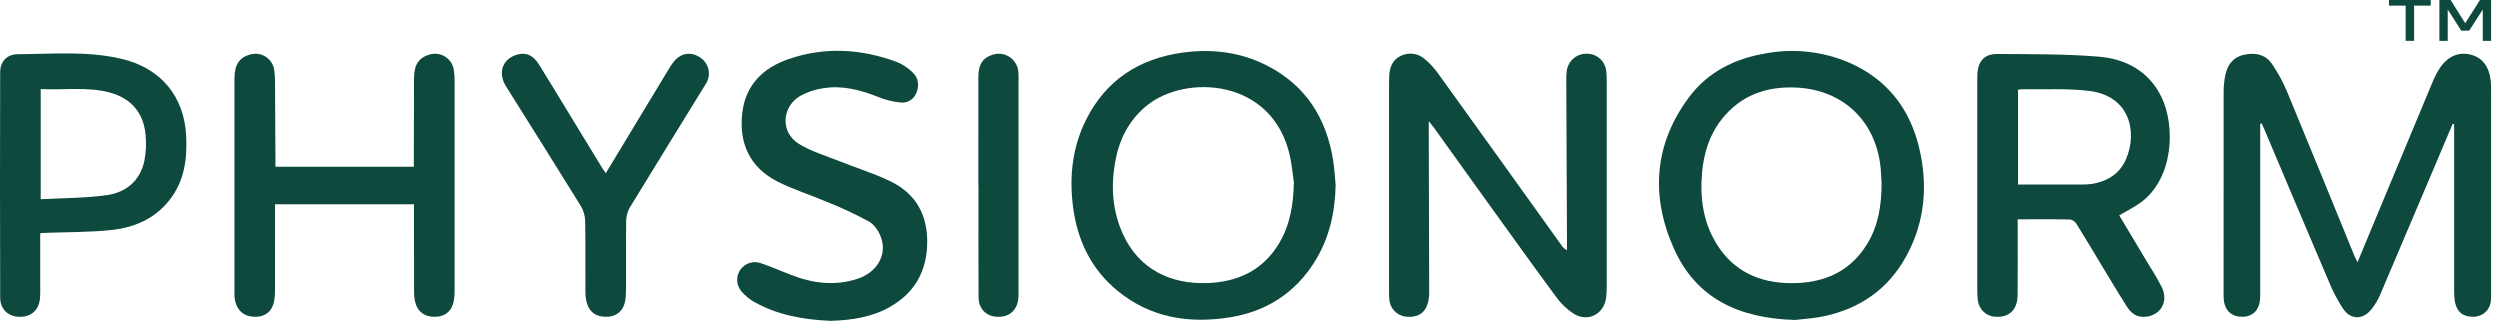
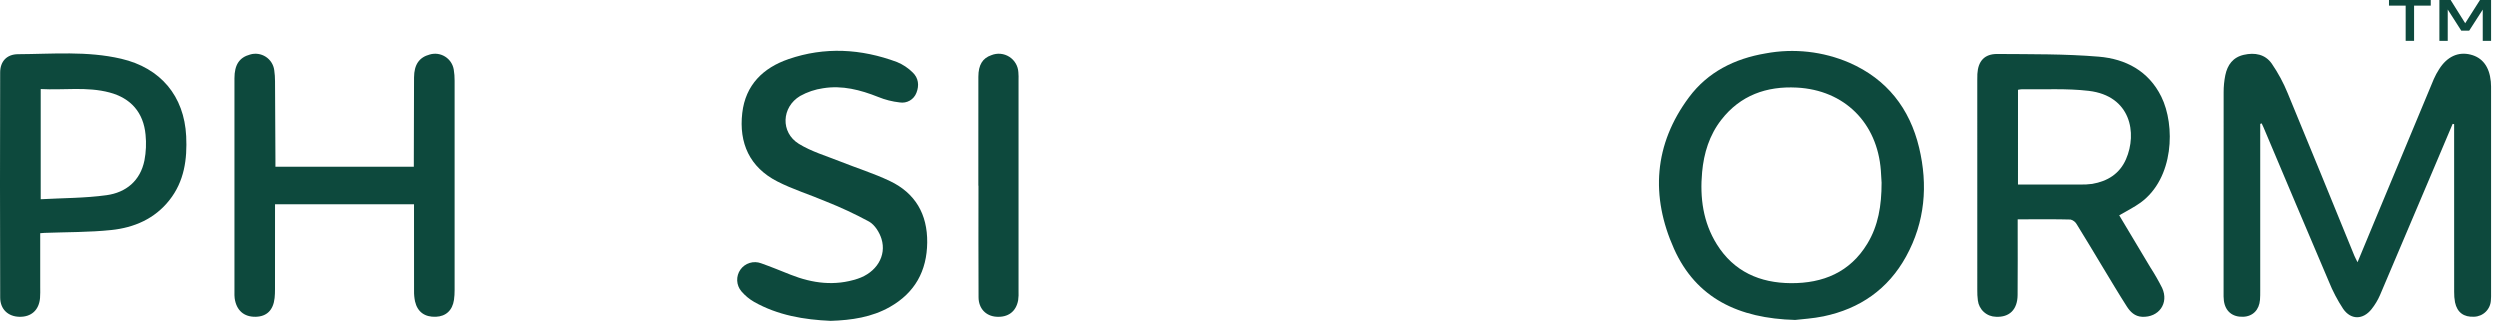
<svg xmlns="http://www.w3.org/2000/svg" width="187" height="24" viewBox="0 0 187 24" fill="none">
  <path d="M179.944 3.055V0.421H178.696V0H181.82V0.421H180.573V3.055H179.944Z" fill="#0D493D" />
  <path d="M182.466 3.055V0H183.307L184.397 1.738L185.503 0H186.333V3.055H185.709V0.718L184.695 2.295H184.104L183.09 0.71V3.055H182.466Z" fill="#0D493D" />
  <path d="M169.065 9.269V9.802C169.065 13.777 169.065 17.753 169.065 21.728C169.065 21.959 169.066 22.192 169.048 22.424C168.988 23.186 168.506 23.669 167.788 23.694C166.987 23.723 166.456 23.288 166.347 22.5C166.324 22.285 166.317 22.07 166.324 21.855C166.323 16.869 166.324 11.884 166.328 6.898C166.327 6.469 166.369 6.041 166.454 5.62C166.614 4.857 167.021 4.287 167.835 4.101C168.664 3.912 169.437 4.058 169.928 4.76C170.404 5.453 170.804 6.195 171.121 6.974C172.802 11.018 174.448 15.078 176.107 19.131C176.163 19.266 176.236 19.394 176.344 19.614C176.779 18.565 177.181 17.595 177.584 16.626C179.071 13.055 180.559 9.485 182.048 5.915C182.161 5.657 182.295 5.409 182.449 5.173C183.04 4.237 183.868 3.856 184.788 4.082C185.686 4.302 186.207 4.987 186.314 6.105C186.337 6.352 186.332 6.602 186.332 6.85C186.333 11.869 186.333 16.888 186.332 21.906C186.337 22.088 186.333 22.271 186.319 22.452C186.305 22.779 186.168 23.088 185.936 23.318C185.703 23.548 185.393 23.681 185.066 23.691C184.291 23.732 183.796 23.371 183.636 22.615C183.587 22.355 183.566 22.09 183.571 21.826C183.568 17.817 183.567 13.809 183.569 9.801V9.286L183.457 9.266C183.061 10.201 182.665 11.136 182.27 12.071C180.858 15.404 179.443 18.736 178.027 22.067C177.862 22.447 177.648 22.803 177.391 23.126C176.754 23.926 175.85 23.942 175.268 23.102C174.841 22.453 174.48 21.764 174.191 21.043C172.553 17.214 170.939 13.374 169.316 9.538C169.272 9.434 169.222 9.333 169.174 9.23L169.065 9.268" fill="#0D493D" />
-   <path d="M106.871 9.055C106.871 9.396 106.871 9.577 106.871 9.758C106.883 13.767 106.894 17.777 106.903 21.786C106.912 22.099 106.874 22.412 106.792 22.714C106.564 23.454 105.985 23.78 105.164 23.686C104.831 23.651 104.522 23.496 104.294 23.252C104.065 23.008 103.931 22.689 103.917 22.354C103.901 22.157 103.902 21.957 103.902 21.758C103.901 16.589 103.901 11.419 103.902 6.25C103.902 6.051 103.904 5.852 103.915 5.654C103.952 5.023 104.161 4.475 104.764 4.185C105.056 4.038 105.385 3.983 105.709 4.025C106.034 4.068 106.337 4.206 106.582 4.424C106.962 4.742 107.299 5.11 107.583 5.517C110.662 9.787 113.733 14.063 116.797 18.344C116.896 18.505 117.039 18.635 117.21 18.719C117.21 18.544 117.21 18.37 117.21 18.196C117.192 14.153 117.175 10.111 117.158 6.068C117.149 5.82 117.16 5.571 117.19 5.325C117.232 4.958 117.41 4.62 117.689 4.378C117.968 4.136 118.328 4.008 118.697 4.019C119.067 4.015 119.424 4.153 119.694 4.405C119.965 4.657 120.129 5.002 120.152 5.371C120.176 5.602 120.185 5.834 120.182 6.066C120.183 11.185 120.183 16.305 120.182 21.424C120.185 21.706 120.17 21.987 120.139 22.267C119.987 23.483 118.789 24.123 117.742 23.483C117.226 23.155 116.777 22.732 116.418 22.236C114.512 19.652 112.643 17.04 110.765 14.434C109.604 12.823 108.445 11.209 107.289 9.593C107.187 9.45 107.074 9.314 106.872 9.056" fill="#0D493D" />
  <path d="M134.275 23.932C130.048 23.817 126.876 22.31 125.217 18.612C123.456 14.685 123.706 10.795 126.346 7.263C127.756 5.377 129.76 4.385 132.064 3.995C134.177 3.6 136.36 3.843 138.335 4.693C141.139 5.922 142.848 8.11 143.55 11.044C144.222 13.854 143.991 16.61 142.578 19.181C141.23 21.632 139.121 23.094 136.399 23.661C135.611 23.825 134.797 23.868 134.275 23.932ZM140.743 13.664C140.732 13.482 140.715 13.118 140.688 12.754C140.422 9.187 137.964 6.734 134.396 6.551C132.138 6.435 130.18 7.125 128.748 8.968C127.859 10.114 127.448 11.454 127.318 12.877C127.144 14.782 127.386 16.619 128.418 18.274C129.692 20.318 131.642 21.167 133.964 21.18C136.356 21.194 138.379 20.37 139.677 18.227C140.491 16.884 140.743 15.392 140.743 13.665" fill="#0D493D" />
-   <path d="M99.906 13.849C99.864 15.896 99.429 17.83 98.338 19.575C96.864 21.931 94.705 23.305 91.987 23.738C88.924 24.225 86.039 23.769 83.571 21.734C81.581 20.093 80.562 17.915 80.252 15.389C79.977 13.14 80.225 10.958 81.26 8.916C82.755 5.968 85.221 4.385 88.45 3.936C90.651 3.631 92.788 3.893 94.777 4.908C97.681 6.39 99.226 8.857 99.724 12.026C99.819 12.628 99.848 13.241 99.907 13.85M96.781 13.636C96.688 13 96.63 12.354 96.497 11.726C95.253 5.856 88.682 5.518 85.767 7.906C84.421 9.009 83.706 10.454 83.41 12.144C83.084 14.002 83.217 15.814 84.005 17.534C85.206 20.159 87.578 21.256 90.25 21.175C92.58 21.105 94.497 20.223 95.713 18.136C96.521 16.75 96.751 15.222 96.781 13.636Z" fill="#0D493D" />
  <path d="M158.518 16.106C159.281 17.382 160.062 18.683 160.839 19.987C161.162 20.487 161.459 21.004 161.727 21.535C162.251 22.677 161.484 23.754 160.23 23.696C159.685 23.67 159.345 23.328 159.084 22.921C158.469 21.96 157.888 20.977 157.296 20.002C156.645 18.926 156.004 17.844 155.34 16.777C155.291 16.69 155.225 16.613 155.146 16.552C155.067 16.491 154.976 16.446 154.879 16.421C153.771 16.39 152.661 16.404 151.551 16.404H150.923V16.953C150.923 18.659 150.933 20.365 150.917 22.071C150.906 23.161 150.302 23.746 149.296 23.694C148.961 23.688 148.64 23.561 148.392 23.336C148.143 23.112 147.984 22.805 147.944 22.473C147.91 22.21 147.896 21.946 147.901 21.681C147.899 16.448 147.899 11.214 147.9 5.981C147.9 5.832 147.899 5.683 147.907 5.534C147.96 4.576 148.436 4.03 149.4 4.038C151.93 4.058 154.47 4.029 156.988 4.239C158.99 4.406 160.713 5.301 161.666 7.231C162.725 9.378 162.618 13.336 160.113 15.157C159.636 15.503 159.099 15.764 158.517 16.106M150.945 13.805C152.516 13.805 154.037 13.808 155.557 13.803C155.872 13.813 156.186 13.797 156.498 13.755C157.641 13.559 158.548 13.003 159.025 11.908C159.877 9.953 159.383 7.169 156.243 6.797C154.593 6.601 152.908 6.704 151.239 6.676C151.14 6.682 151.042 6.696 150.946 6.717L150.945 13.805Z" fill="#0D493D" />
  <path d="M20.603 12.47H30.954C30.954 12.264 30.954 12.086 30.954 11.909C30.959 9.872 30.958 7.834 30.97 5.797C30.976 4.826 31.357 4.286 32.152 4.075C32.344 4.02 32.545 4.006 32.743 4.033C32.94 4.061 33.13 4.131 33.298 4.237C33.467 4.343 33.611 4.484 33.722 4.65C33.833 4.816 33.907 5.004 33.94 5.2C33.986 5.478 34.008 5.759 34.005 6.04C34.009 11.257 34.009 16.475 34.005 21.692C34.007 21.94 33.991 22.188 33.957 22.434C33.841 23.216 33.353 23.664 32.605 23.694C31.776 23.728 31.227 23.335 31.045 22.547C30.991 22.288 30.966 22.024 30.971 21.759C30.965 19.789 30.968 17.817 30.968 15.846V15.278H20.572V15.829C20.572 17.767 20.571 19.705 20.57 21.643C20.572 21.858 20.562 22.073 20.541 22.288C20.443 23.2 19.955 23.679 19.12 23.695C18.243 23.711 17.677 23.211 17.552 22.303C17.537 22.155 17.532 22.006 17.537 21.857C17.537 16.523 17.537 11.19 17.537 5.857C17.537 4.843 17.903 4.296 18.709 4.078C18.904 4.02 19.109 4.005 19.311 4.034C19.512 4.063 19.705 4.135 19.877 4.245C20.048 4.355 20.193 4.501 20.303 4.672C20.413 4.844 20.484 5.037 20.512 5.239C20.553 5.517 20.573 5.798 20.572 6.08C20.585 8.018 20.596 9.955 20.602 11.893C20.604 12.072 20.602 12.252 20.602 12.47" fill="#0D493D" />
  <path d="M62.131 23.999C60.154 23.914 58.19 23.589 56.402 22.578C56.045 22.372 55.726 22.106 55.458 21.793C55.267 21.57 55.156 21.289 55.142 20.995C55.128 20.702 55.212 20.412 55.381 20.171C55.55 19.931 55.794 19.753 56.075 19.667C56.356 19.58 56.657 19.589 56.932 19.693C57.68 19.958 58.414 20.261 59.151 20.553C60.784 21.198 62.447 21.41 64.146 20.852C65.549 20.392 66.333 19.142 65.935 17.865C65.784 17.379 65.436 16.823 65.016 16.58C63.974 16.015 62.9 15.513 61.798 15.077C60.584 14.558 59.306 14.17 58.137 13.569C56.075 12.51 55.26 10.704 55.522 8.445C55.764 6.359 57.075 5.078 58.976 4.423C61.691 3.486 64.417 3.646 67.092 4.639C67.534 4.82 67.936 5.088 68.275 5.426C68.702 5.836 68.77 6.389 68.548 6.945C68.454 7.189 68.28 7.394 68.053 7.525C67.826 7.655 67.562 7.704 67.304 7.662C66.748 7.601 66.203 7.463 65.685 7.251C64.357 6.722 63.001 6.369 61.57 6.6C60.967 6.686 60.384 6.882 59.852 7.178C58.455 8.011 58.371 9.904 59.751 10.757C60.692 11.338 61.796 11.659 62.836 12.074C64.078 12.57 65.364 12.969 66.567 13.543C68.468 14.448 69.377 16.028 69.355 18.139C69.333 20.271 68.433 21.897 66.569 22.956C65.208 23.73 63.709 23.949 62.129 24" fill="#0D493D" />
  <path d="M3.008 17.444C3.008 18.805 3.008 20.126 3.008 21.447C3.008 21.729 3.019 22.011 2.995 22.291C2.917 23.194 2.343 23.712 1.459 23.696C0.615 23.68 0.016 23.142 0.014 22.256C-0.004 16.644 -0.005 11.032 0.012 5.419C0.014 4.601 0.498 4.058 1.353 4.054C3.927 4.042 6.516 3.8 9.067 4.395C12.009 5.082 13.779 7.174 13.927 10.19C14.011 11.912 13.786 13.564 12.671 14.973C11.566 16.371 10.032 17.027 8.333 17.205C6.676 17.38 4.999 17.356 3.33 17.419C3.249 17.423 3.167 17.432 3.008 17.444ZM3.045 6.662V14.903C4.715 14.811 6.358 14.822 7.968 14.6C9.431 14.399 10.496 13.522 10.805 11.996C10.925 11.364 10.953 10.718 10.888 10.078C10.734 8.423 9.795 7.342 8.19 6.917C6.5 6.47 4.777 6.754 3.045 6.661" fill="#0D493D" />
-   <path d="M45.314 12.953C46.896 10.337 48.436 7.789 49.977 5.243C50.093 5.043 50.219 4.849 50.357 4.662C50.891 3.966 51.672 3.827 52.369 4.298C52.53 4.401 52.669 4.536 52.777 4.694C52.885 4.852 52.96 5.03 52.998 5.217C53.035 5.405 53.035 5.598 52.997 5.785C52.959 5.973 52.883 6.151 52.775 6.308C50.886 9.38 48.984 12.444 47.108 15.523C46.938 15.818 46.845 16.151 46.84 16.491C46.814 18.23 46.829 19.969 46.825 21.708C46.825 21.956 46.808 22.203 46.773 22.449C46.662 23.203 46.18 23.653 45.458 23.693C44.643 23.738 44.087 23.374 43.885 22.627C43.819 22.371 43.788 22.108 43.79 21.844C43.782 20.072 43.803 18.299 43.771 16.528C43.762 16.14 43.653 15.761 43.456 15.426C41.604 12.429 39.724 9.449 37.852 6.464C37.198 5.42 37.599 4.356 38.754 4.067C39.382 3.91 39.892 4.144 40.32 4.83C41.054 6.01 41.772 7.201 42.495 8.387C43.347 9.785 44.2 11.183 45.054 12.58C45.121 12.69 45.202 12.792 45.315 12.953" fill="#0D493D" />
  <path d="M73.18 13.888C73.18 11.171 73.176 8.454 73.182 5.736C73.185 4.848 73.501 4.348 74.157 4.126C74.373 4.038 74.608 4.004 74.84 4.025C75.073 4.046 75.297 4.123 75.495 4.248C75.692 4.373 75.856 4.543 75.975 4.745C76.093 4.946 76.161 5.173 76.174 5.407C76.19 5.605 76.194 5.804 76.187 6.003C76.187 11.254 76.187 16.506 76.187 21.758C76.198 21.989 76.189 22.221 76.159 22.451C76.007 23.306 75.406 23.753 74.524 23.692C73.746 23.638 73.201 23.083 73.196 22.237C73.179 19.454 73.19 16.671 73.19 13.888H73.182" fill="#0D493D" />
</svg>